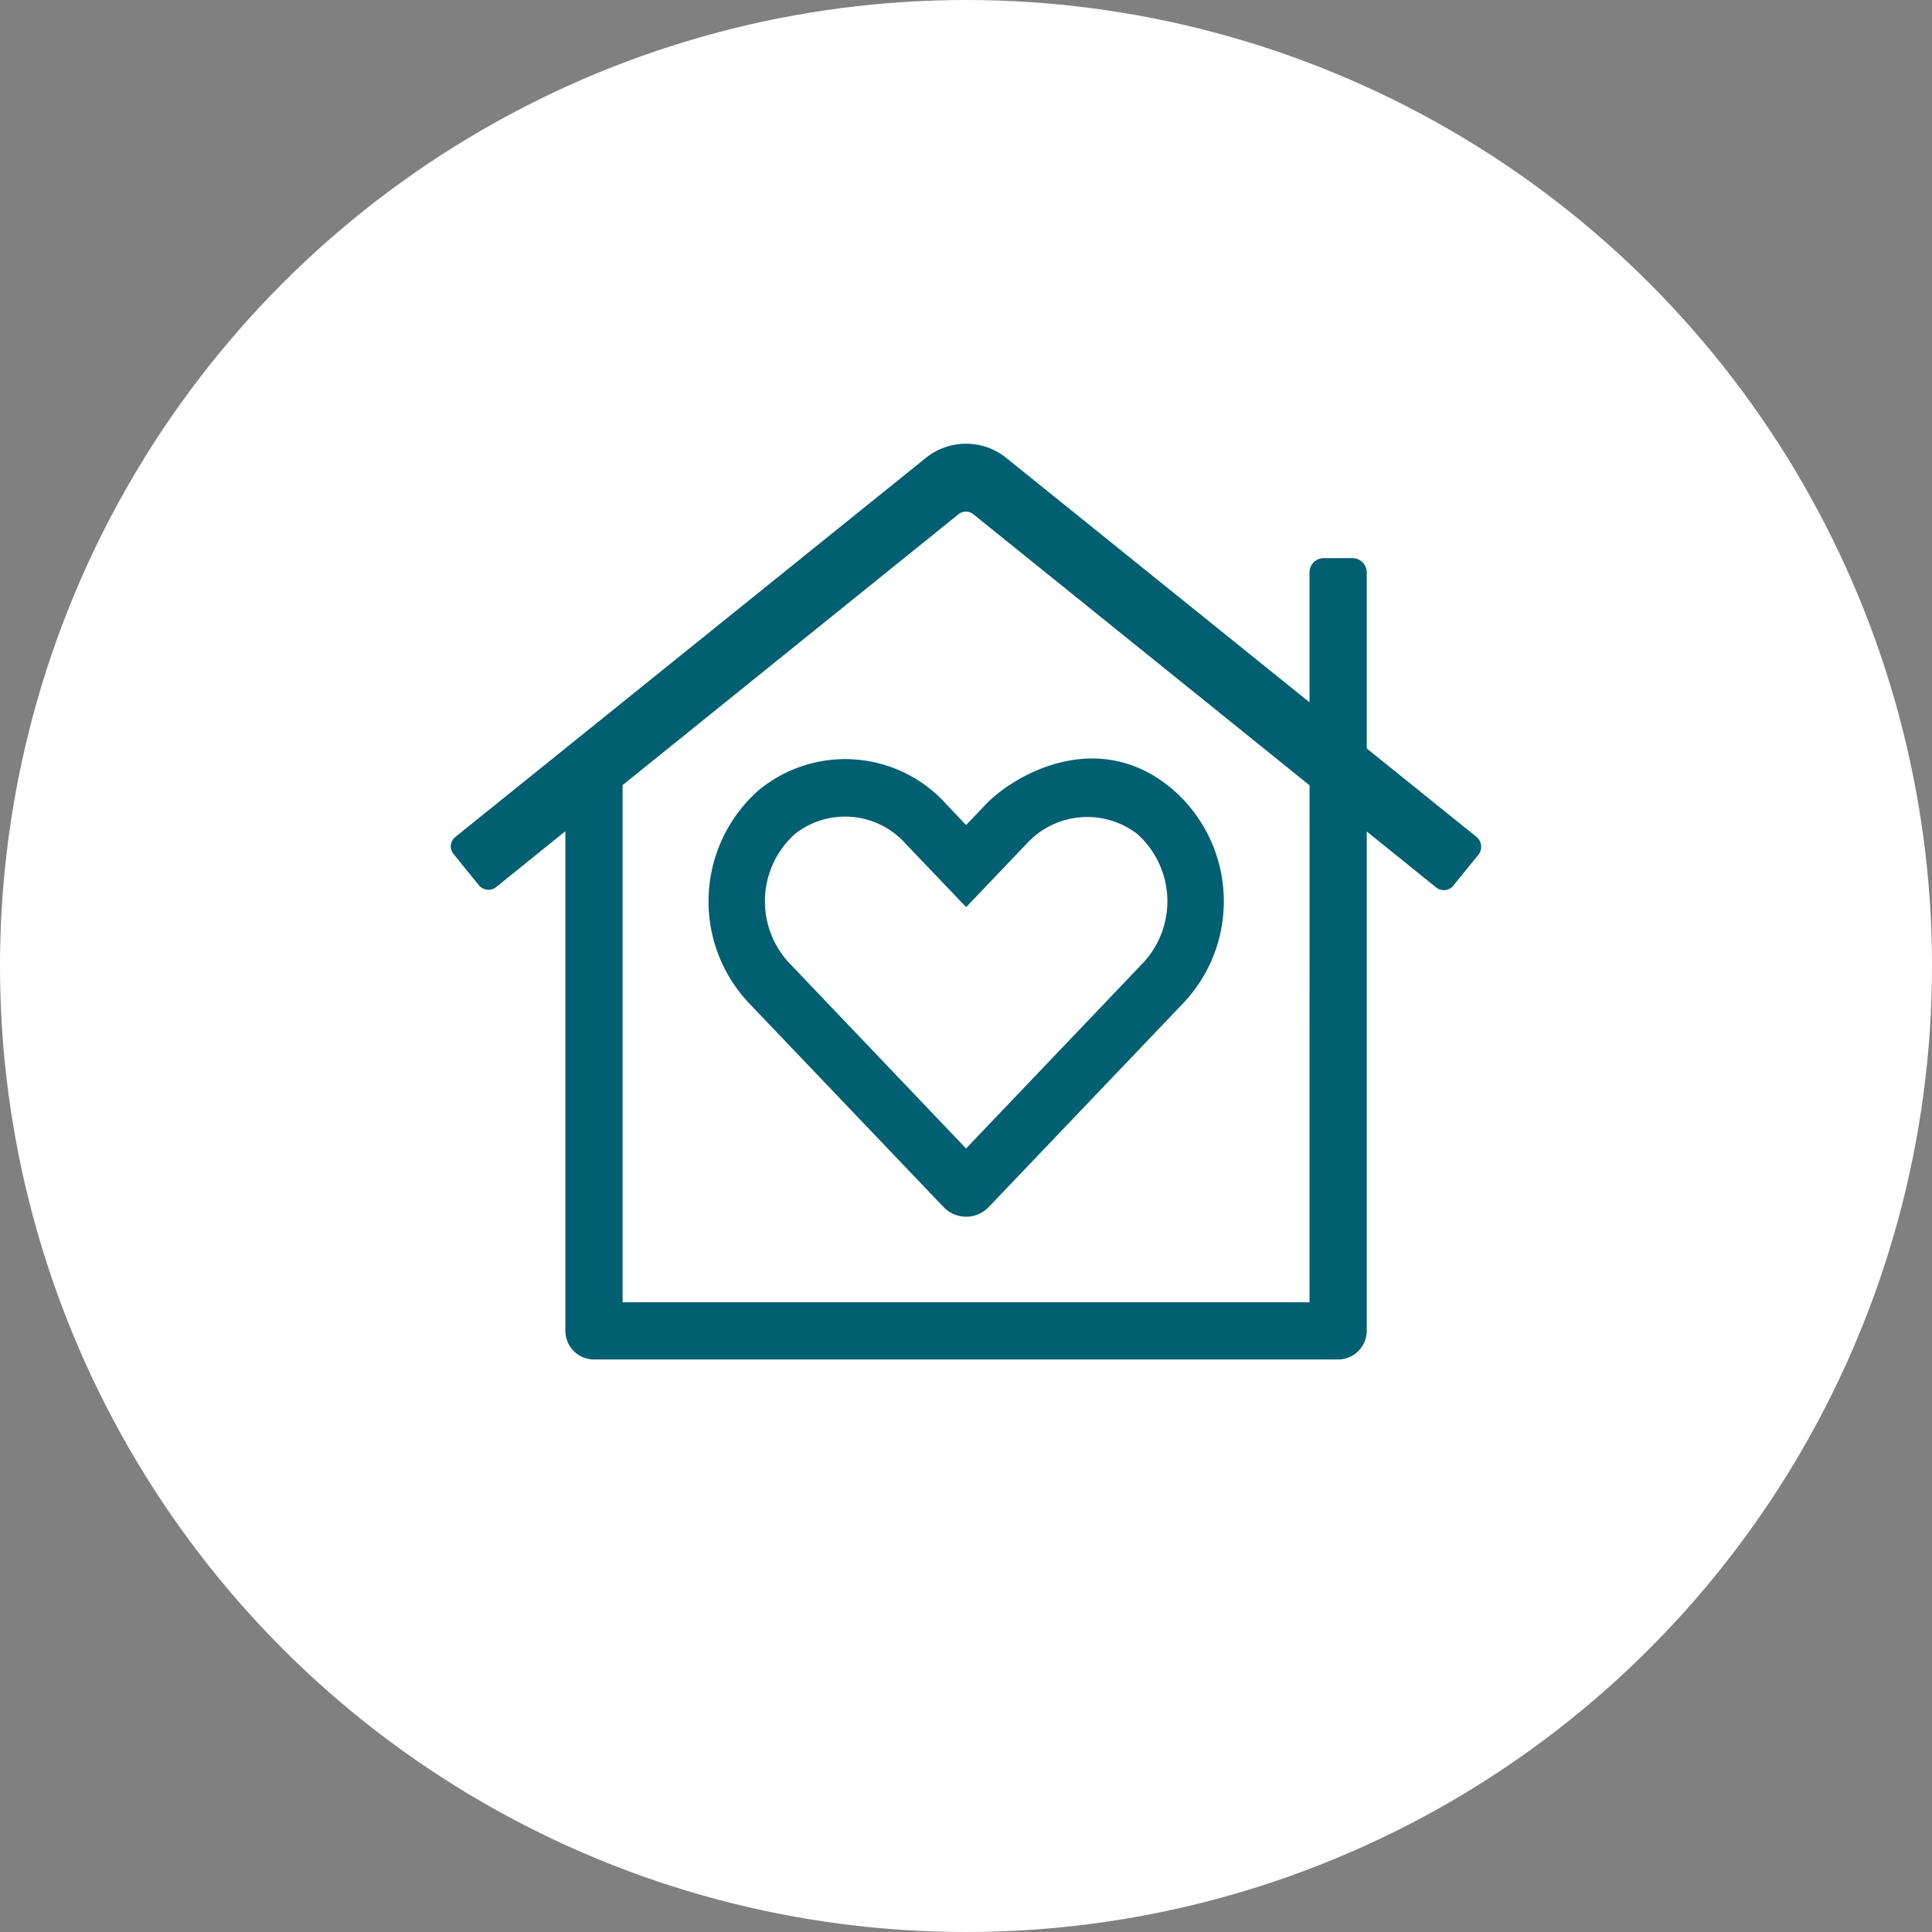
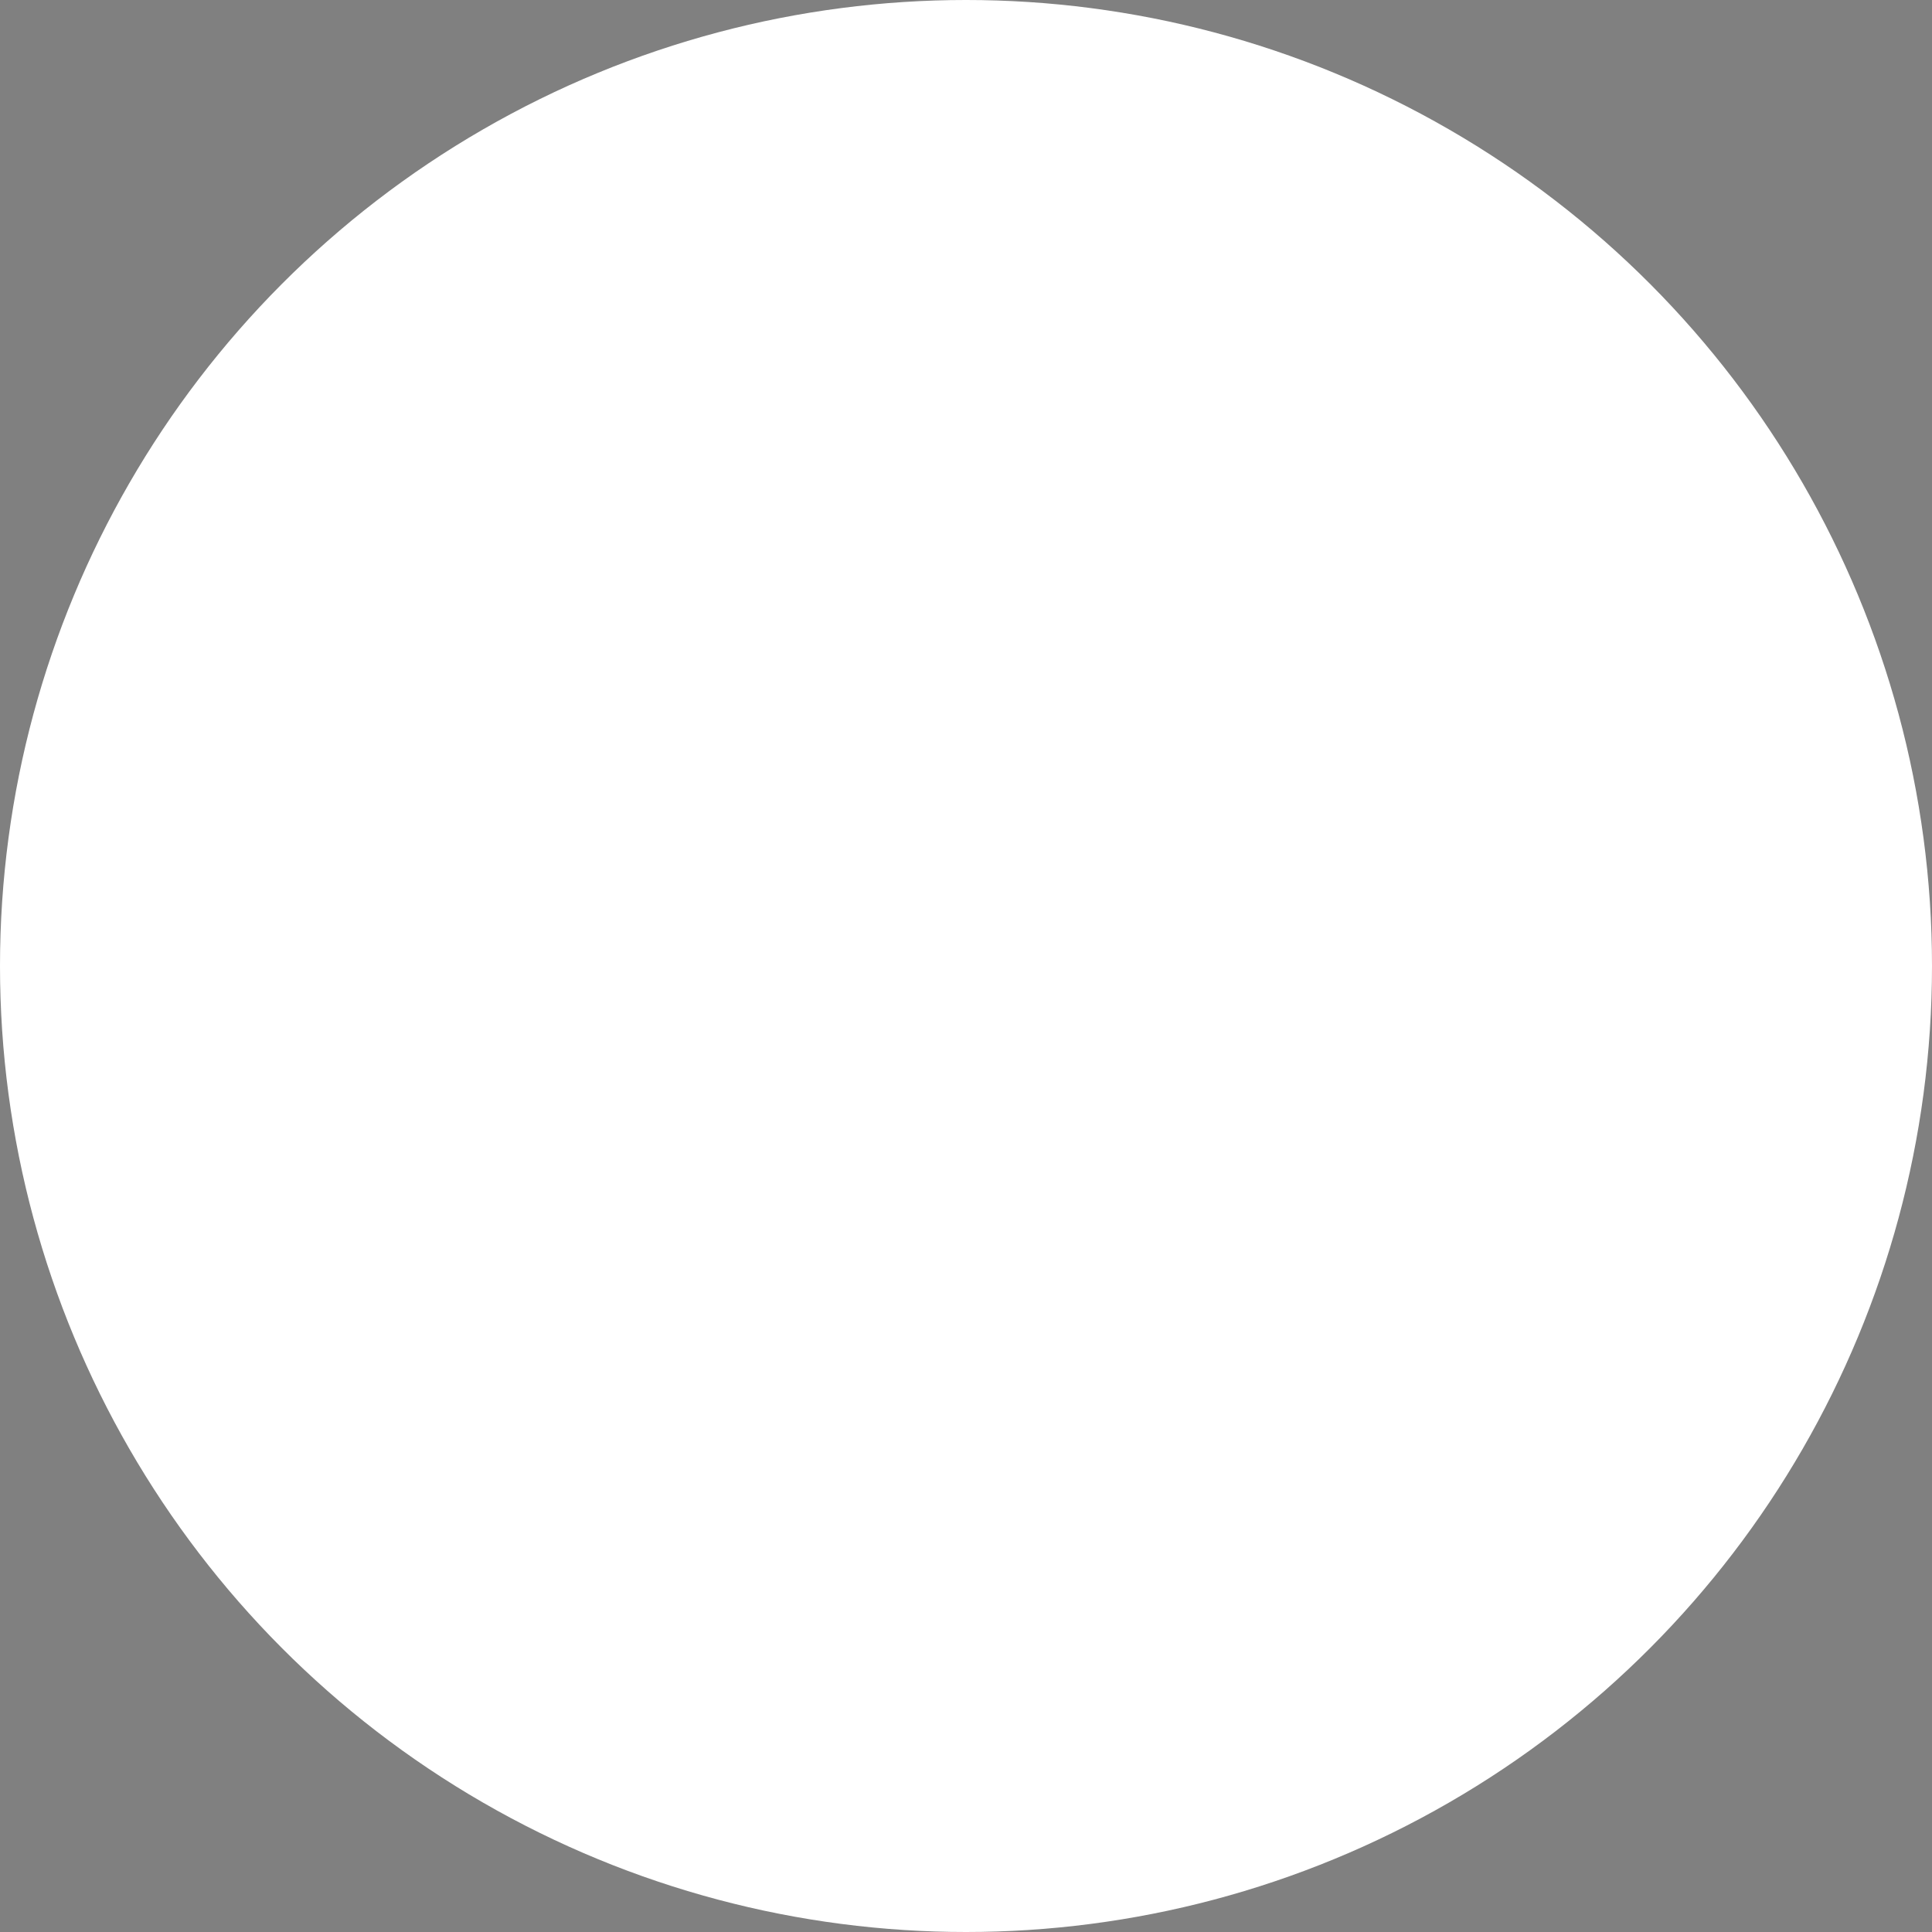
<svg xmlns="http://www.w3.org/2000/svg" width="300" height="300" viewBox="0 0 300 300">
  <rect x="0" y="0" width="300" height="300" fill="#808080" stroke="none" />
  <g transform="translate(-1036 -405)">
    <circle cx="150" cy="150" r="150" transform="translate(1036 405)" fill="#fff" />
-     <path d="M159.291,34.821,142.225,21.073V-6.261A2.228,2.228,0,0,0,140-8.484H135.56a2.228,2.228,0,0,0-2.223,2.223V13.905L86.282-24.019a9.955,9.955,0,0,0-12.553,0L.7,34.821a1.863,1.863,0,0,0-.28,2.64L4.37,42.32a1.9,1.9,0,0,0,2.664.28l10.752-8.67v77.579a4.456,4.456,0,0,0,4.442,4.442H137.779a4.456,4.456,0,0,0,4.447-4.442V33.958L153,42.652a1.9,1.9,0,0,0,2.669-.28l3.944-4.859a1.986,1.986,0,0,0-.322-2.693Zm-25.955,72.246H26.674v-80.3L78.82-15.287a1.839,1.839,0,0,1,2.332,0l52.194,42.082ZM76.924,29.71a21.1,21.1,0,0,0-29.135-2.138,23.015,23.015,0,0,0-1.56,32.971l30.249,31.7a4.84,4.84,0,0,0,7.082,0l30.249-31.7a22.992,22.992,0,0,0-1.555-32.971C100.618,17.489,87.4,25.24,83.12,29.71l-3.11,3.252Zm12.444,6.2a12.762,12.762,0,0,1,17.194-1.583,14.018,14.018,0,0,1,.948,20.029l-27.5,28.832L52.52,54.352a14.042,14.042,0,0,1,.948-20.029,12.605,12.605,0,0,1,17.194,1.583l9.363,9.8Z" transform="translate(1106.002 500.148)" fill="#005f71" />
  </g>
</svg>